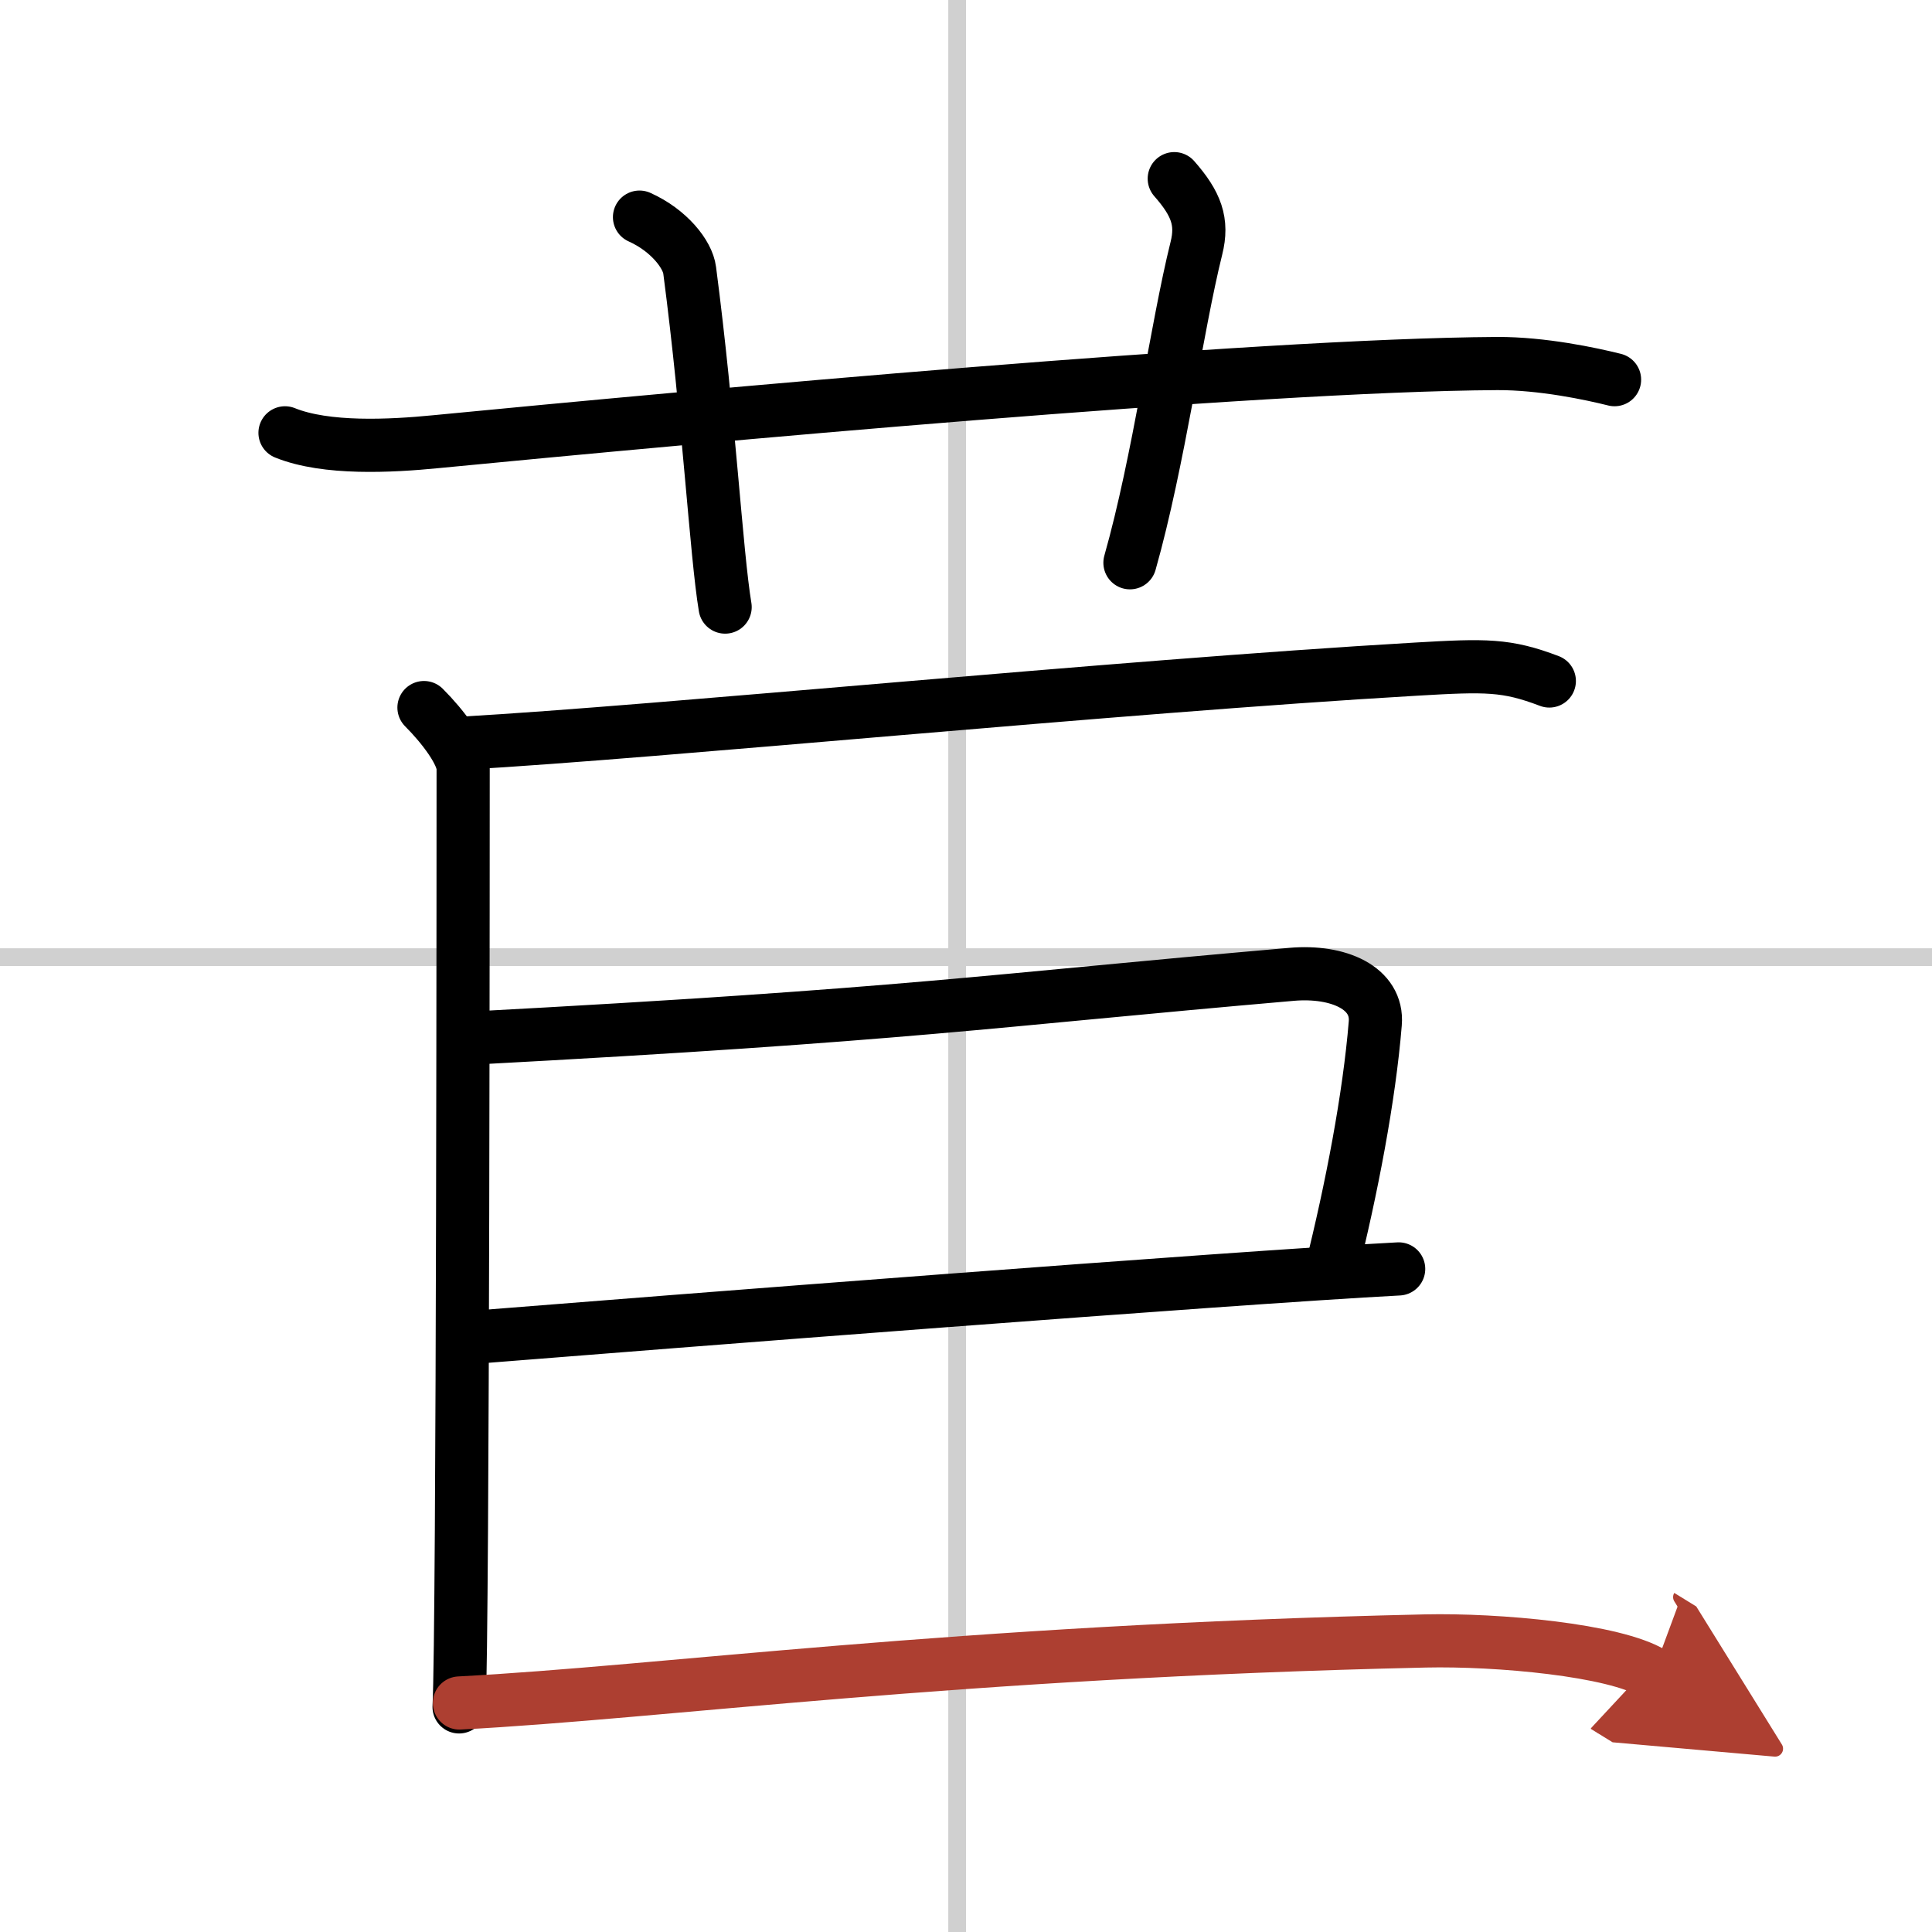
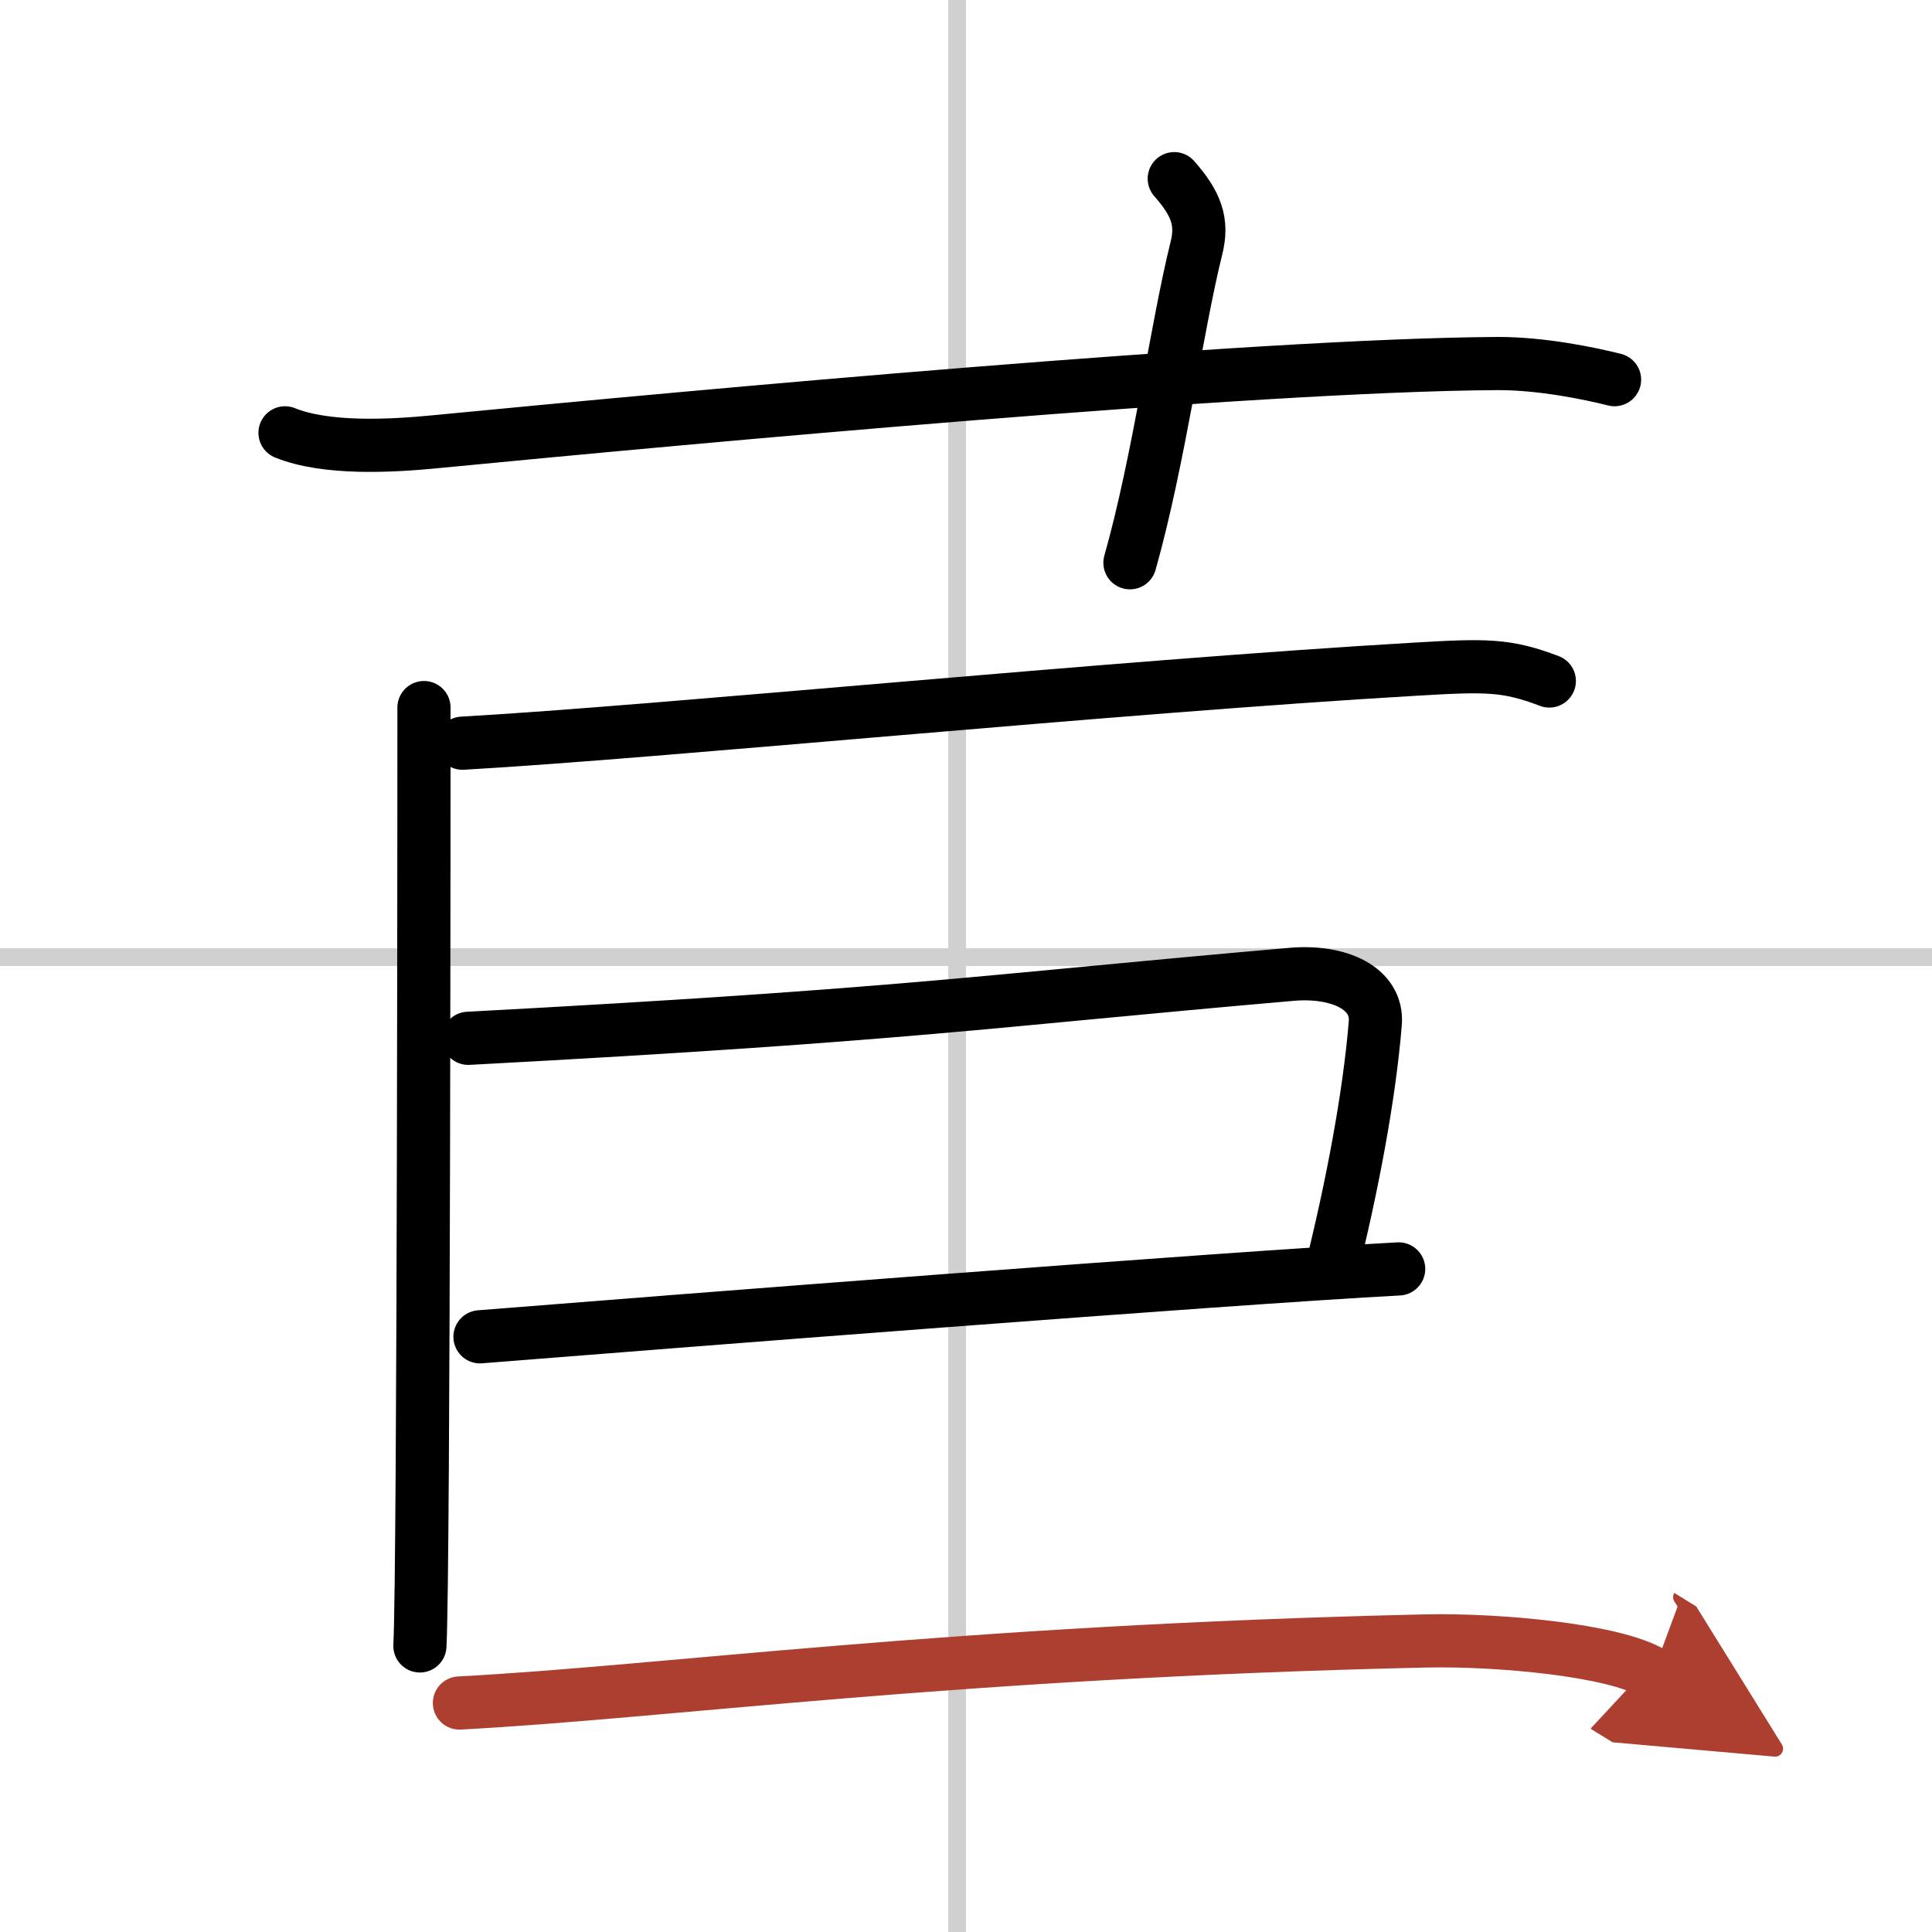
<svg xmlns="http://www.w3.org/2000/svg" width="400" height="400" viewBox="0 0 109 109">
  <defs>
    <marker id="a" markerWidth="4" orient="auto" refX="1" refY="5" viewBox="0 0 10 10">
      <polyline points="0 0 10 5 0 10 1 5" fill="#ad3f31" stroke="#ad3f31" />
    </marker>
  </defs>
  <g fill="none" stroke="#000" stroke-linecap="round" stroke-linejoin="round" stroke-width="3">
    <rect width="100%" height="100%" fill="#fff" stroke="#fff" />
    <line x1="54" x2="54" y2="109" stroke="#d0d0d0" stroke-width="1" />
    <line x2="109" y1="54" y2="54" stroke="#d0d0d0" stroke-width="1" />
    <path d="m16.08 24.42c2.32 0.94 5.96 0.75 8.5 0.5 14.67-1.42 46.17-4.33 59.89-4.41 2.55-0.01 5.3 0.58 6.62 0.91" />
-     <path d="m36.08 12.25c1.67 0.75 2.72 2.11 2.83 3 1.08 8.25 1.5 16 2 19" />
    <path d="m66.25 10.08c1.25 1.42 1.62 2.44 1.25 3.92-1.12 4.5-2.12 12-3.75 17.75" />
-     <path d="M23.92,39.92C25,41,26.13,42.5,26.13,43.36c0,0.72,0,48.69-0.23,52.94" />
+     <path d="M23.92,39.92c0,0.72,0,48.69-0.23,52.94" />
    <path d="m26.09 41.93c11.28-0.64 36.66-3.18 53.82-4.18 3.94-0.23 5.08-0.25 7.5 0.67" />
    <path d="m26.42 58.58c25.09-1.34 29.06-2.1 46.45-3.61 2.64-0.23 4.89 0.77 4.72 2.77-0.34 4.16-1.33 9.33-2.5 14" />
    <path d="m27.08 75.42c10.14-0.81 42.3-3.33 51.83-3.83" />
    <path d="m25.92 96.08c11.49-0.6 27.79-2.9 54.5-3.5 4.05-0.09 10.67 0.5 12.83 1.83" marker-end="url(#a)" stroke="#ad3f31" />
  </g>
</svg>